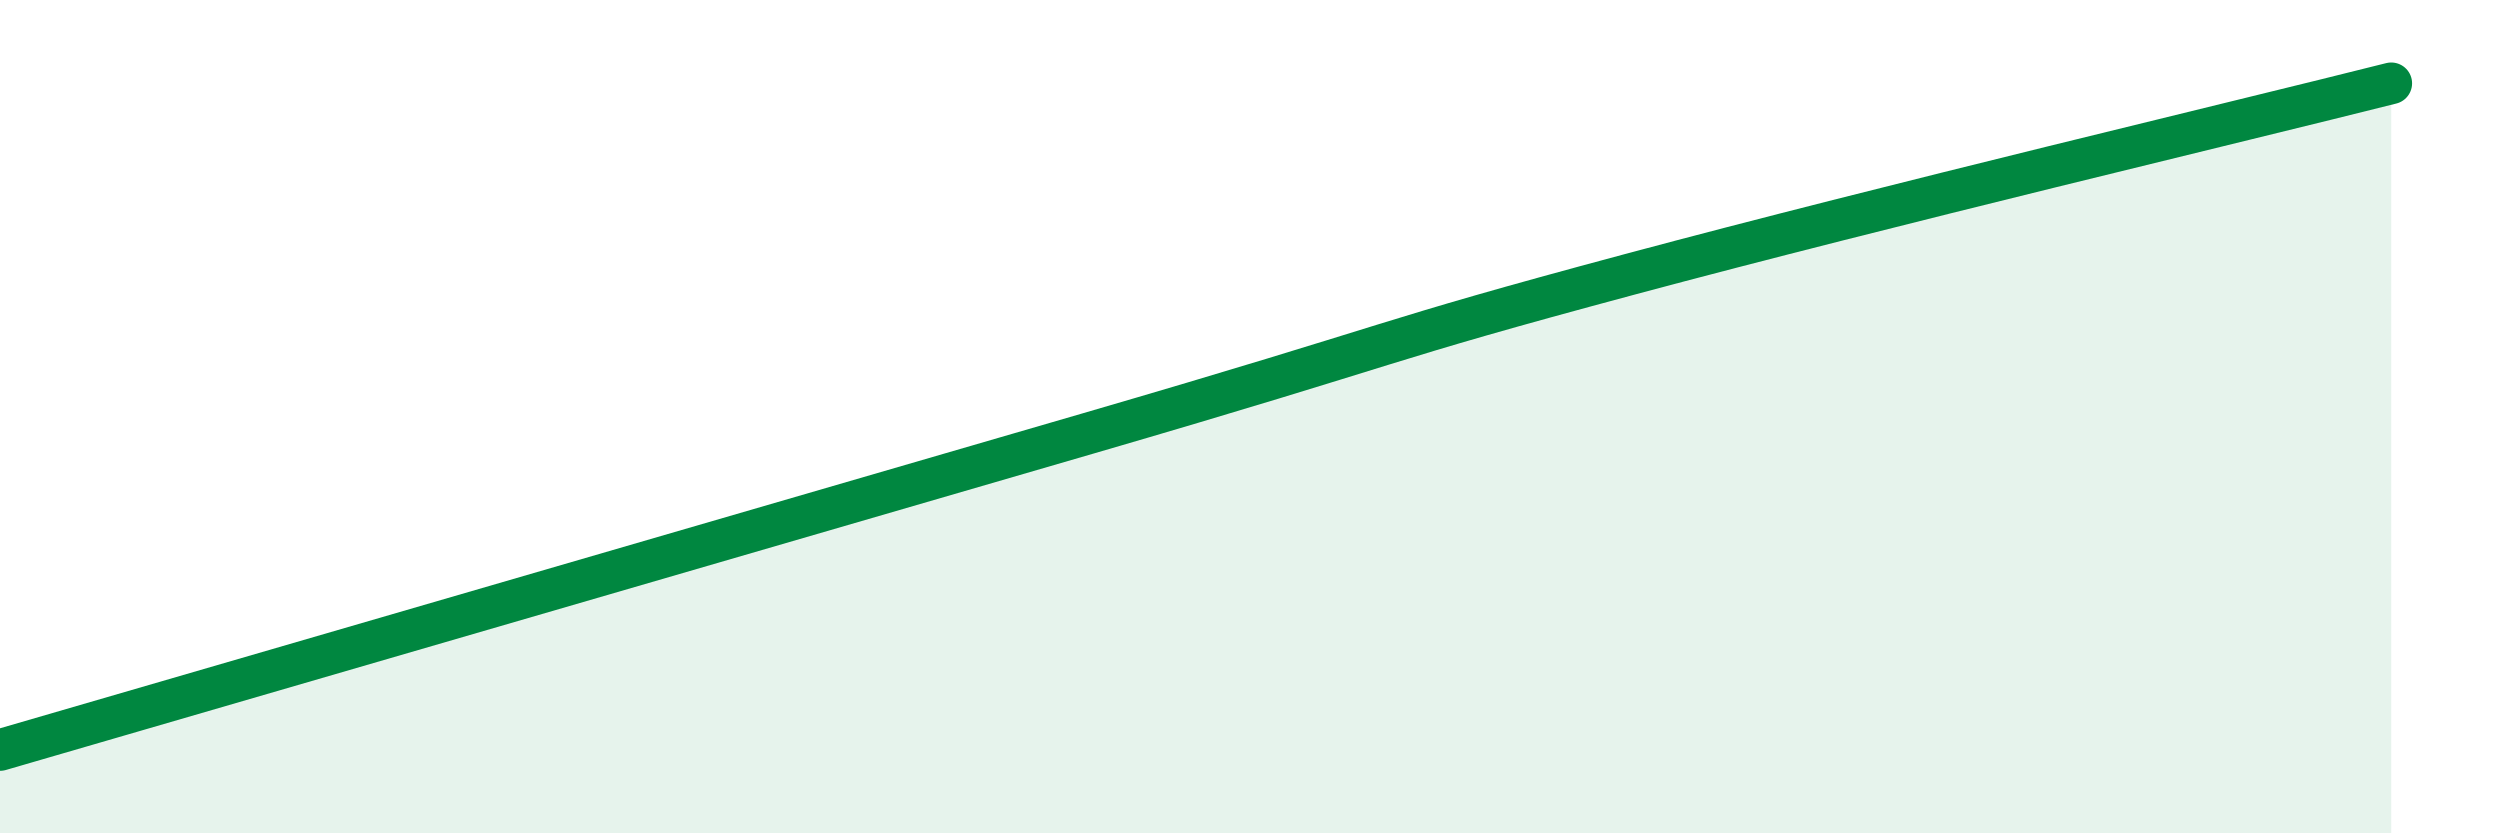
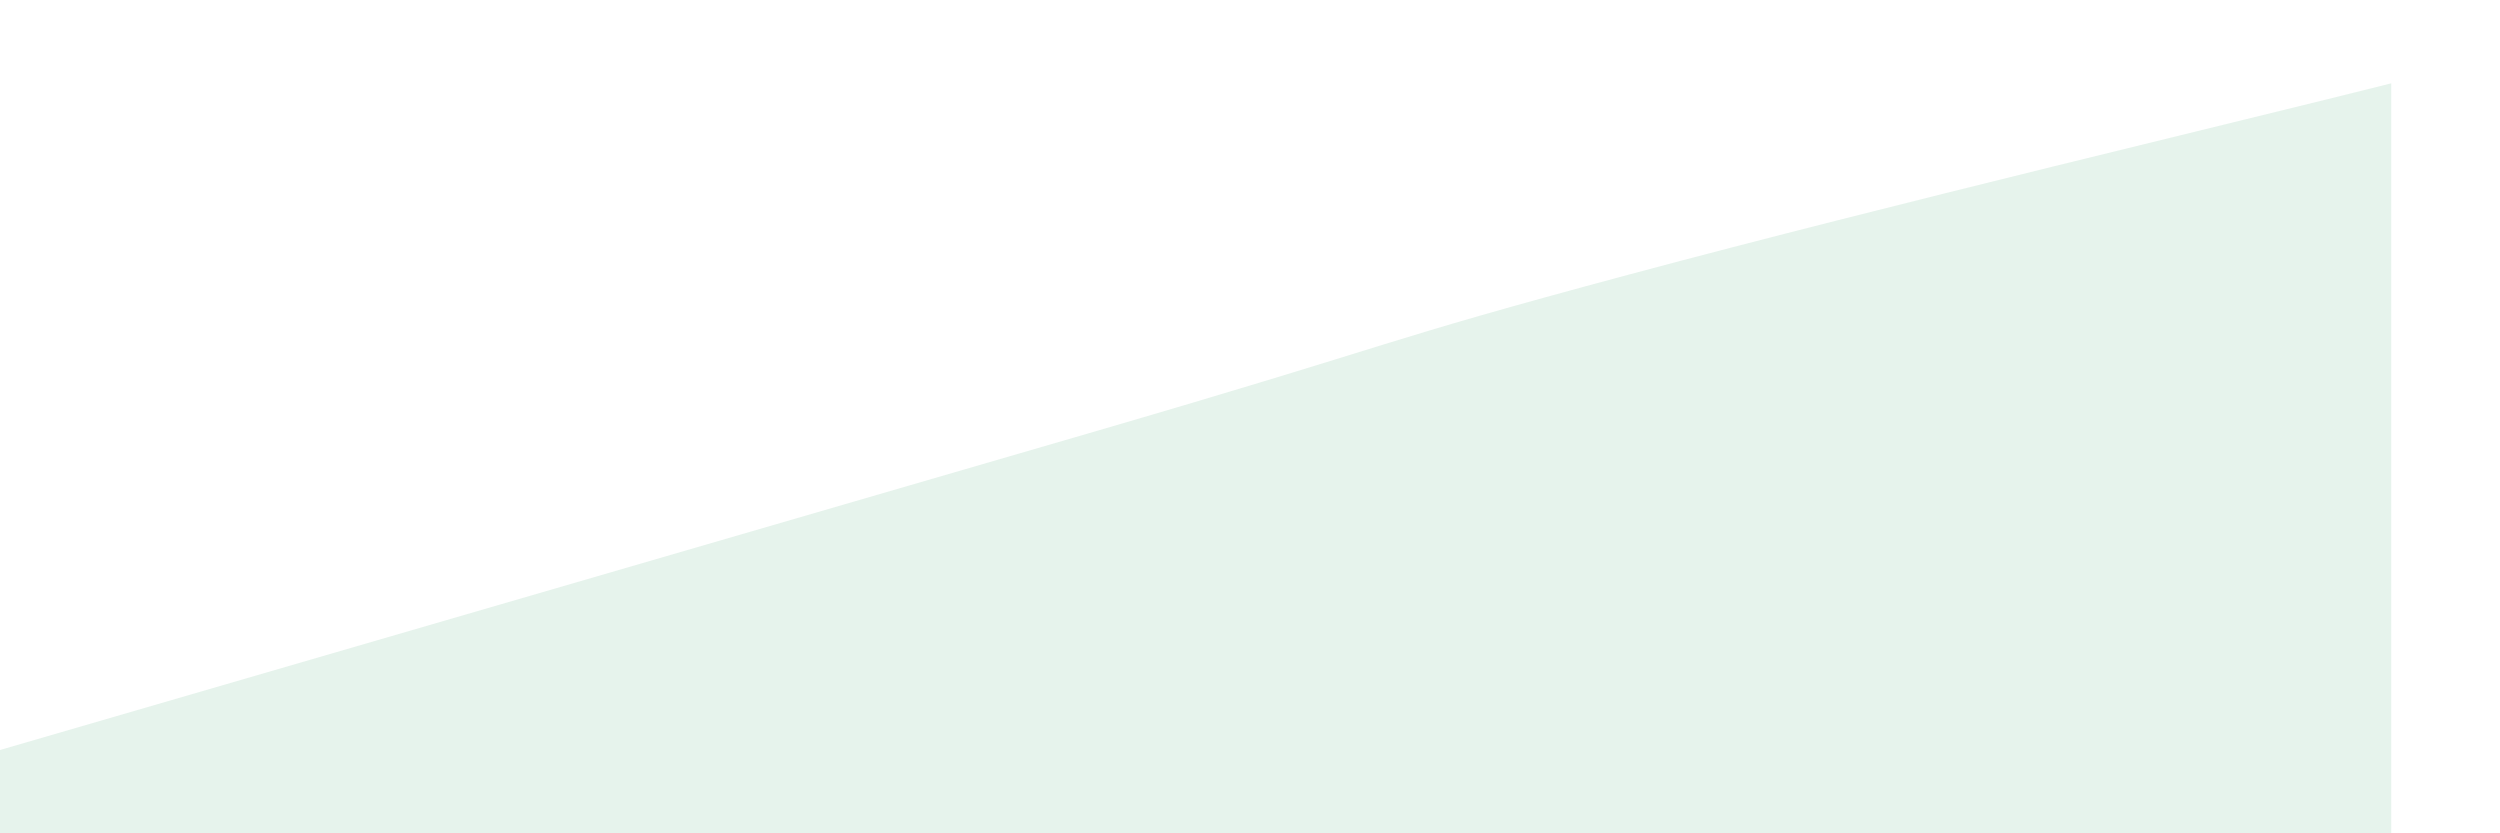
<svg xmlns="http://www.w3.org/2000/svg" width="60" height="20" viewBox="0 0 60 20">
  <path d="M 0,18 C 5.22,16.48 18.26,12.69 26.09,10.41 C 33.92,8.13 32.87,8.26 39.13,6.58 C 45.39,4.9 53.74,2.92 57.39,2L57.39 20L0 20Z" fill="#008740" opacity="0.1" stroke-linecap="round" stroke-linejoin="round" />
-   <path d="M 0,18 C 5.22,16.48 18.26,12.69 26.09,10.41 C 33.92,8.13 32.87,8.26 39.13,6.58 C 45.39,4.9 53.74,2.92 57.39,2" stroke="#008740" stroke-width="1" fill="none" stroke-linecap="round" stroke-linejoin="round" />
</svg>